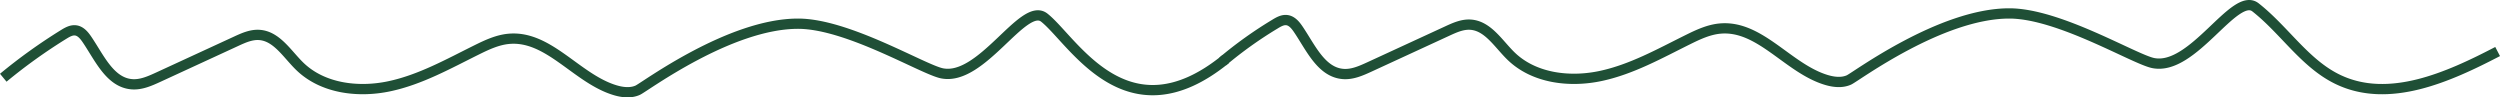
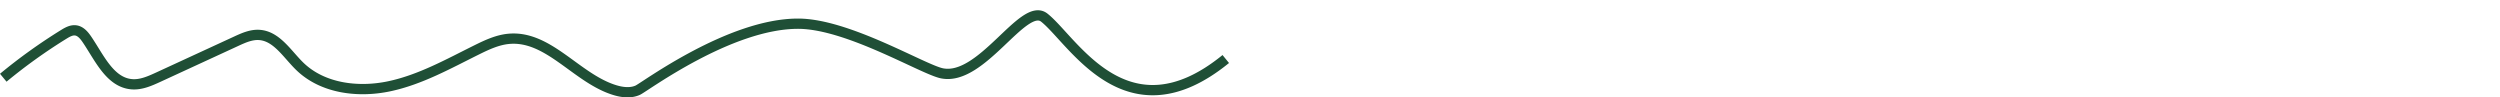
<svg xmlns="http://www.w3.org/2000/svg" width="1217.754" height="47.433" viewBox="0 0 1217.754 47.433">
  <g id="Gruppe_98" data-name="Gruppe 98" transform="translate(-276.408 -4492.188)">
    <path id="Pfad_127" data-name="Pfad 127" d="M103.913,191.66a264.936,264.936,0,0,1,29.45-21.113c1.788-1.106,3.78-2.232,5.862-1.939,2.323.326,4.021,2.309,5.346,4.244,6.1,8.907,11.255,21.168,22.021,21.984,4.475.339,8.776-1.583,12.851-3.462l37.952-17.5c3.523-1.624,7.226-3.285,11.1-3.067,8.605.485,13.724,9.388,19.925,15.374,11.13,10.744,28.383,12.845,43.516,9.637s28.848-10.932,42.713-17.791c4.932-2.44,10.044-4.818,15.524-5.316,19.431-1.769,33.064,19.391,51.746,25.02,3.592,1.082,7.586,1.541,11.014.017,3.354-1.49,44.635-32.408,78.135-32.408,24.193,0,60.856,22.33,70.115,24.18,19.454,3.886,39.556-35.044,49.769-27.168,13.984,10.943,40.038,59.614,88.445,20.194" transform="translate(174.087 4338.391)" fill="none" stroke="#1f4f36" stroke-miterlimit="10" stroke-width="5" />
-     <path id="Pfad_128" data-name="Pfad 128" d="M107.877,188.754a198.019,198.019,0,0,1,25.486-18.207c1.788-1.106,3.78-2.232,5.862-1.939,2.323.326,4.021,2.309,5.346,4.244,6.1,8.907,11.255,21.168,22.021,21.984,4.475.339,8.776-1.583,12.851-3.462l37.952-17.5c3.523-1.624,7.226-3.285,11.1-3.067,8.6.485,13.724,9.388,19.925,15.374,11.13,10.744,28.383,12.845,43.516,9.637s28.848-10.932,42.713-17.791c4.932-2.44,10.044-4.818,15.524-5.316,19.431-1.769,33.064,19.391,51.746,25.02,3.592,1.082,7.586,1.541,11.014.017,3.354-1.49,44.635-32.408,78.135-32.408,24.193,0,60.856,22.33,70.115,24.18,19.454,3.886,39.556-35.044,49.769-27.168,14.183,11.1,24.237,27.669,40.541,35.32,24.645,11.567,53.288-1.2,77.434-13.779" transform="translate(764.08 4333.391)" fill="none" stroke="#1f4f36" stroke-miterlimit="10" stroke-width="5" />
  </g>
</svg>